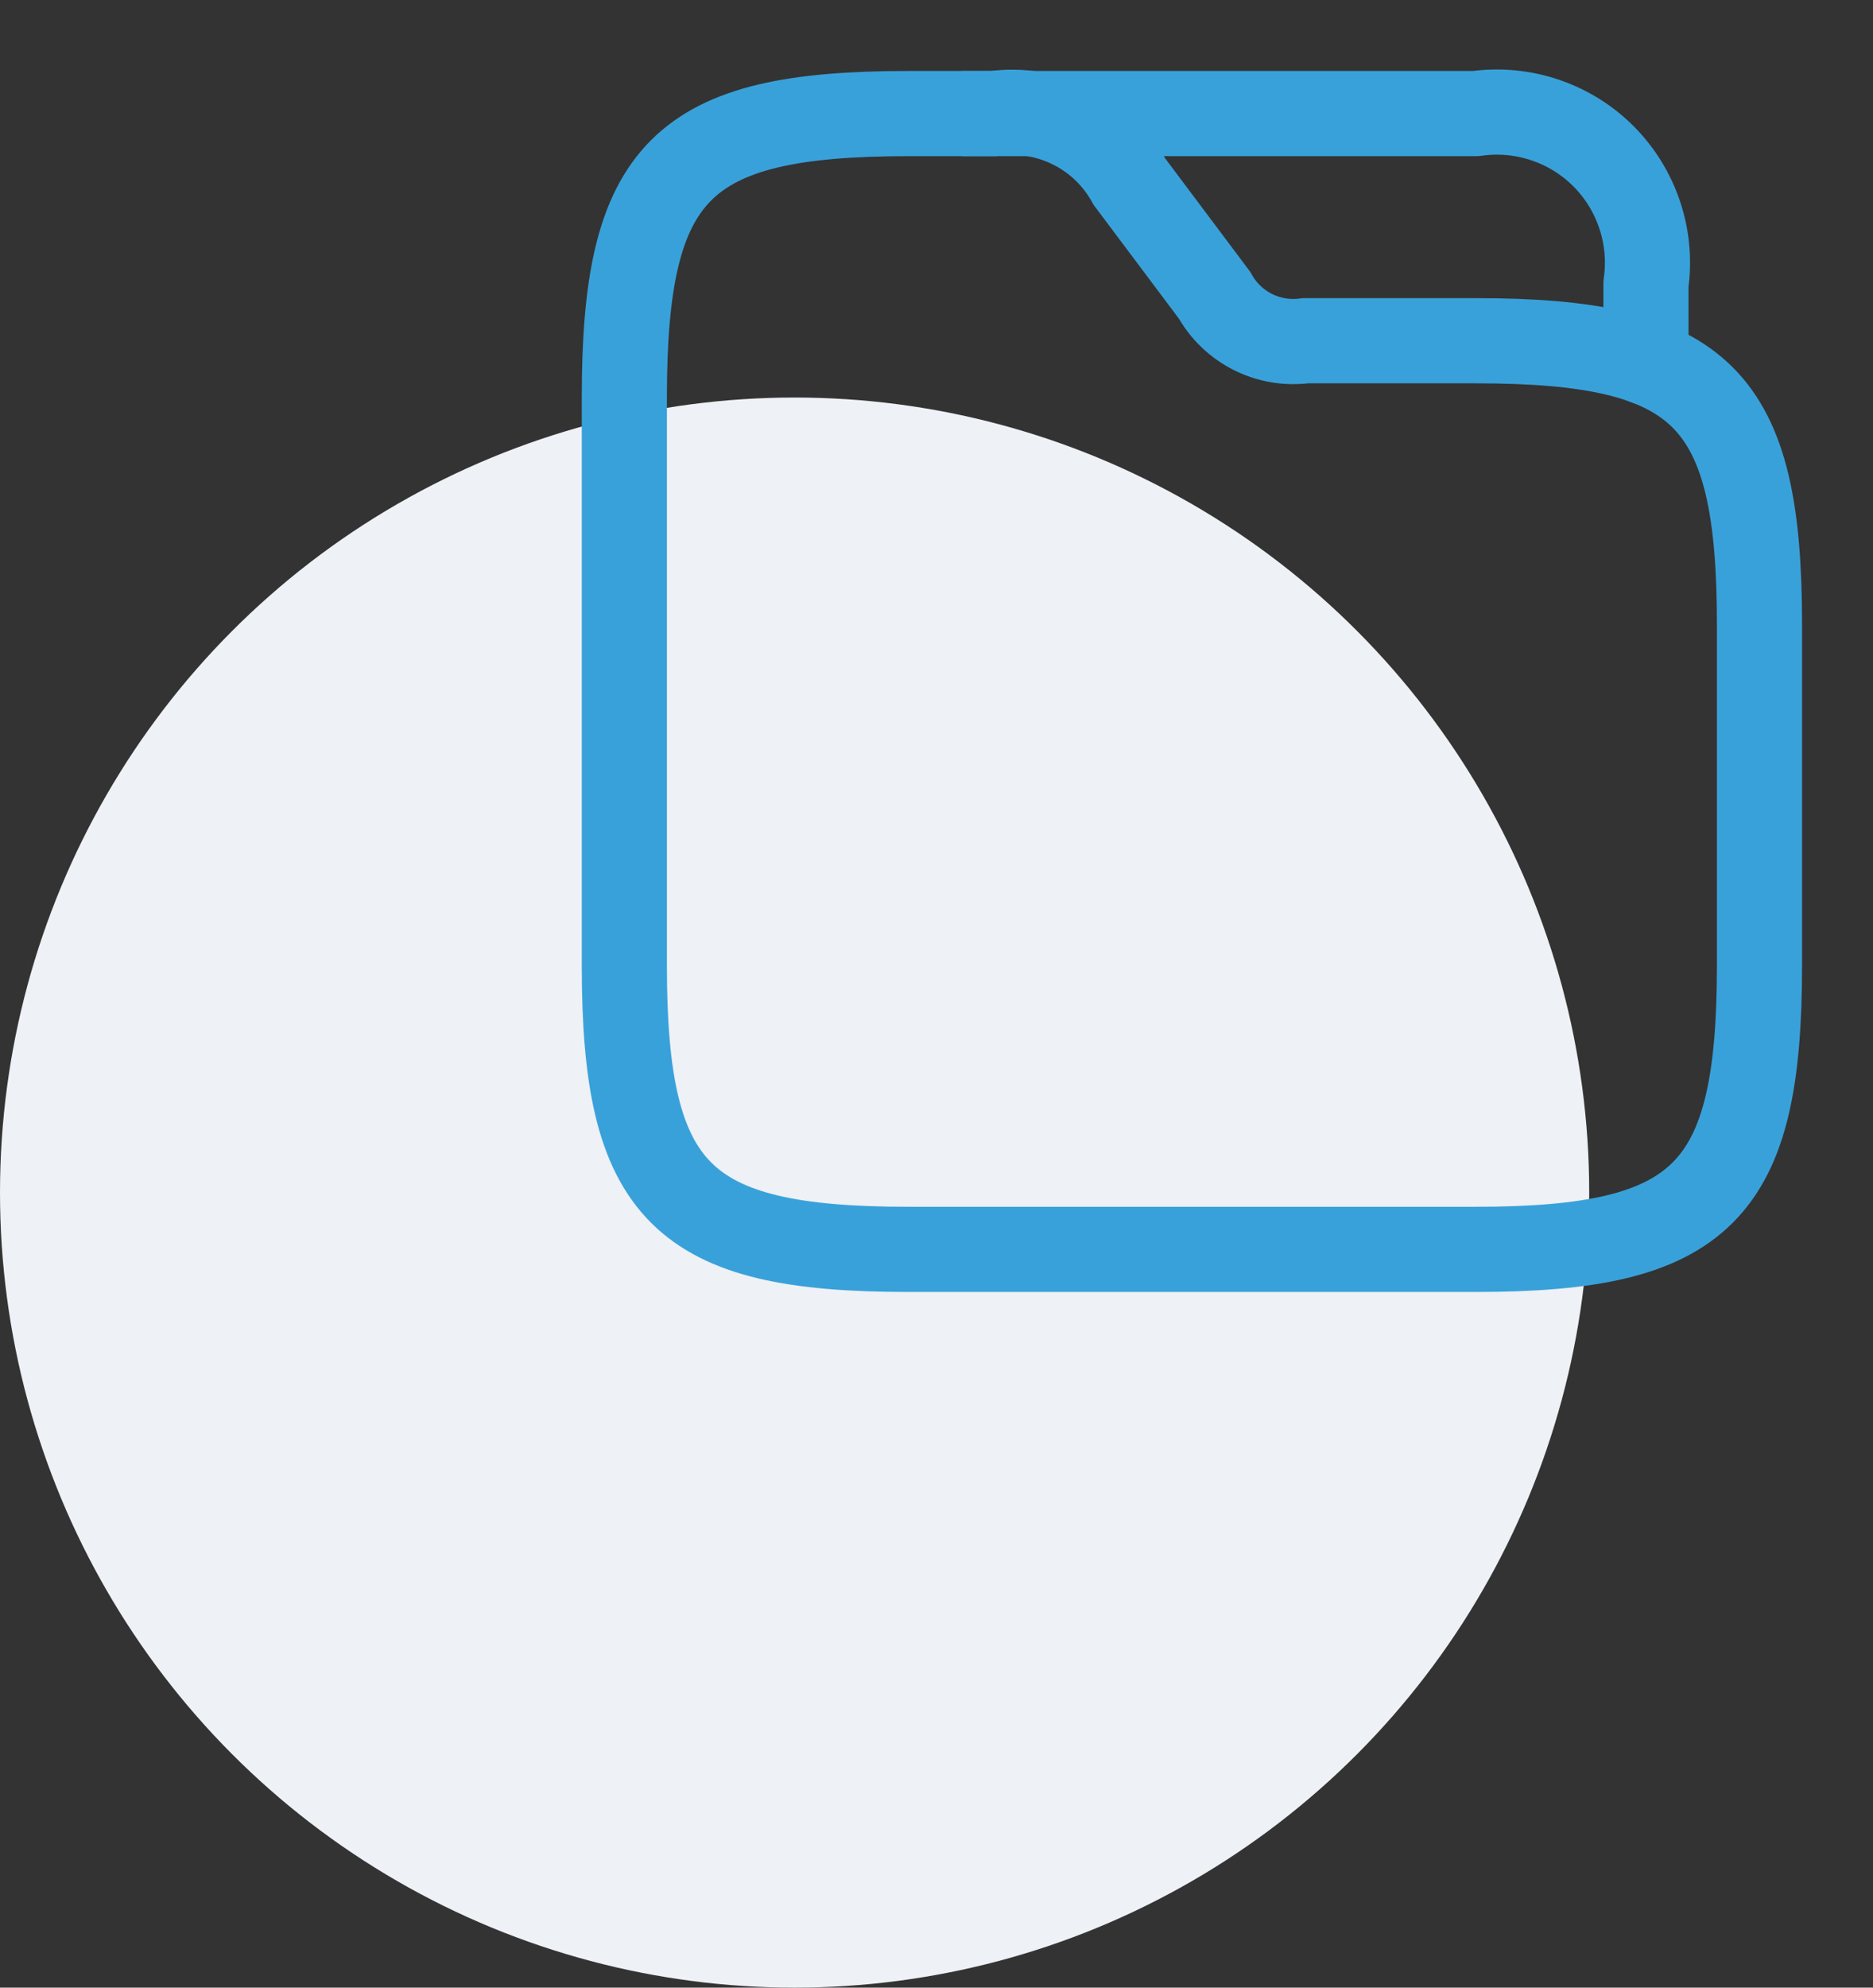
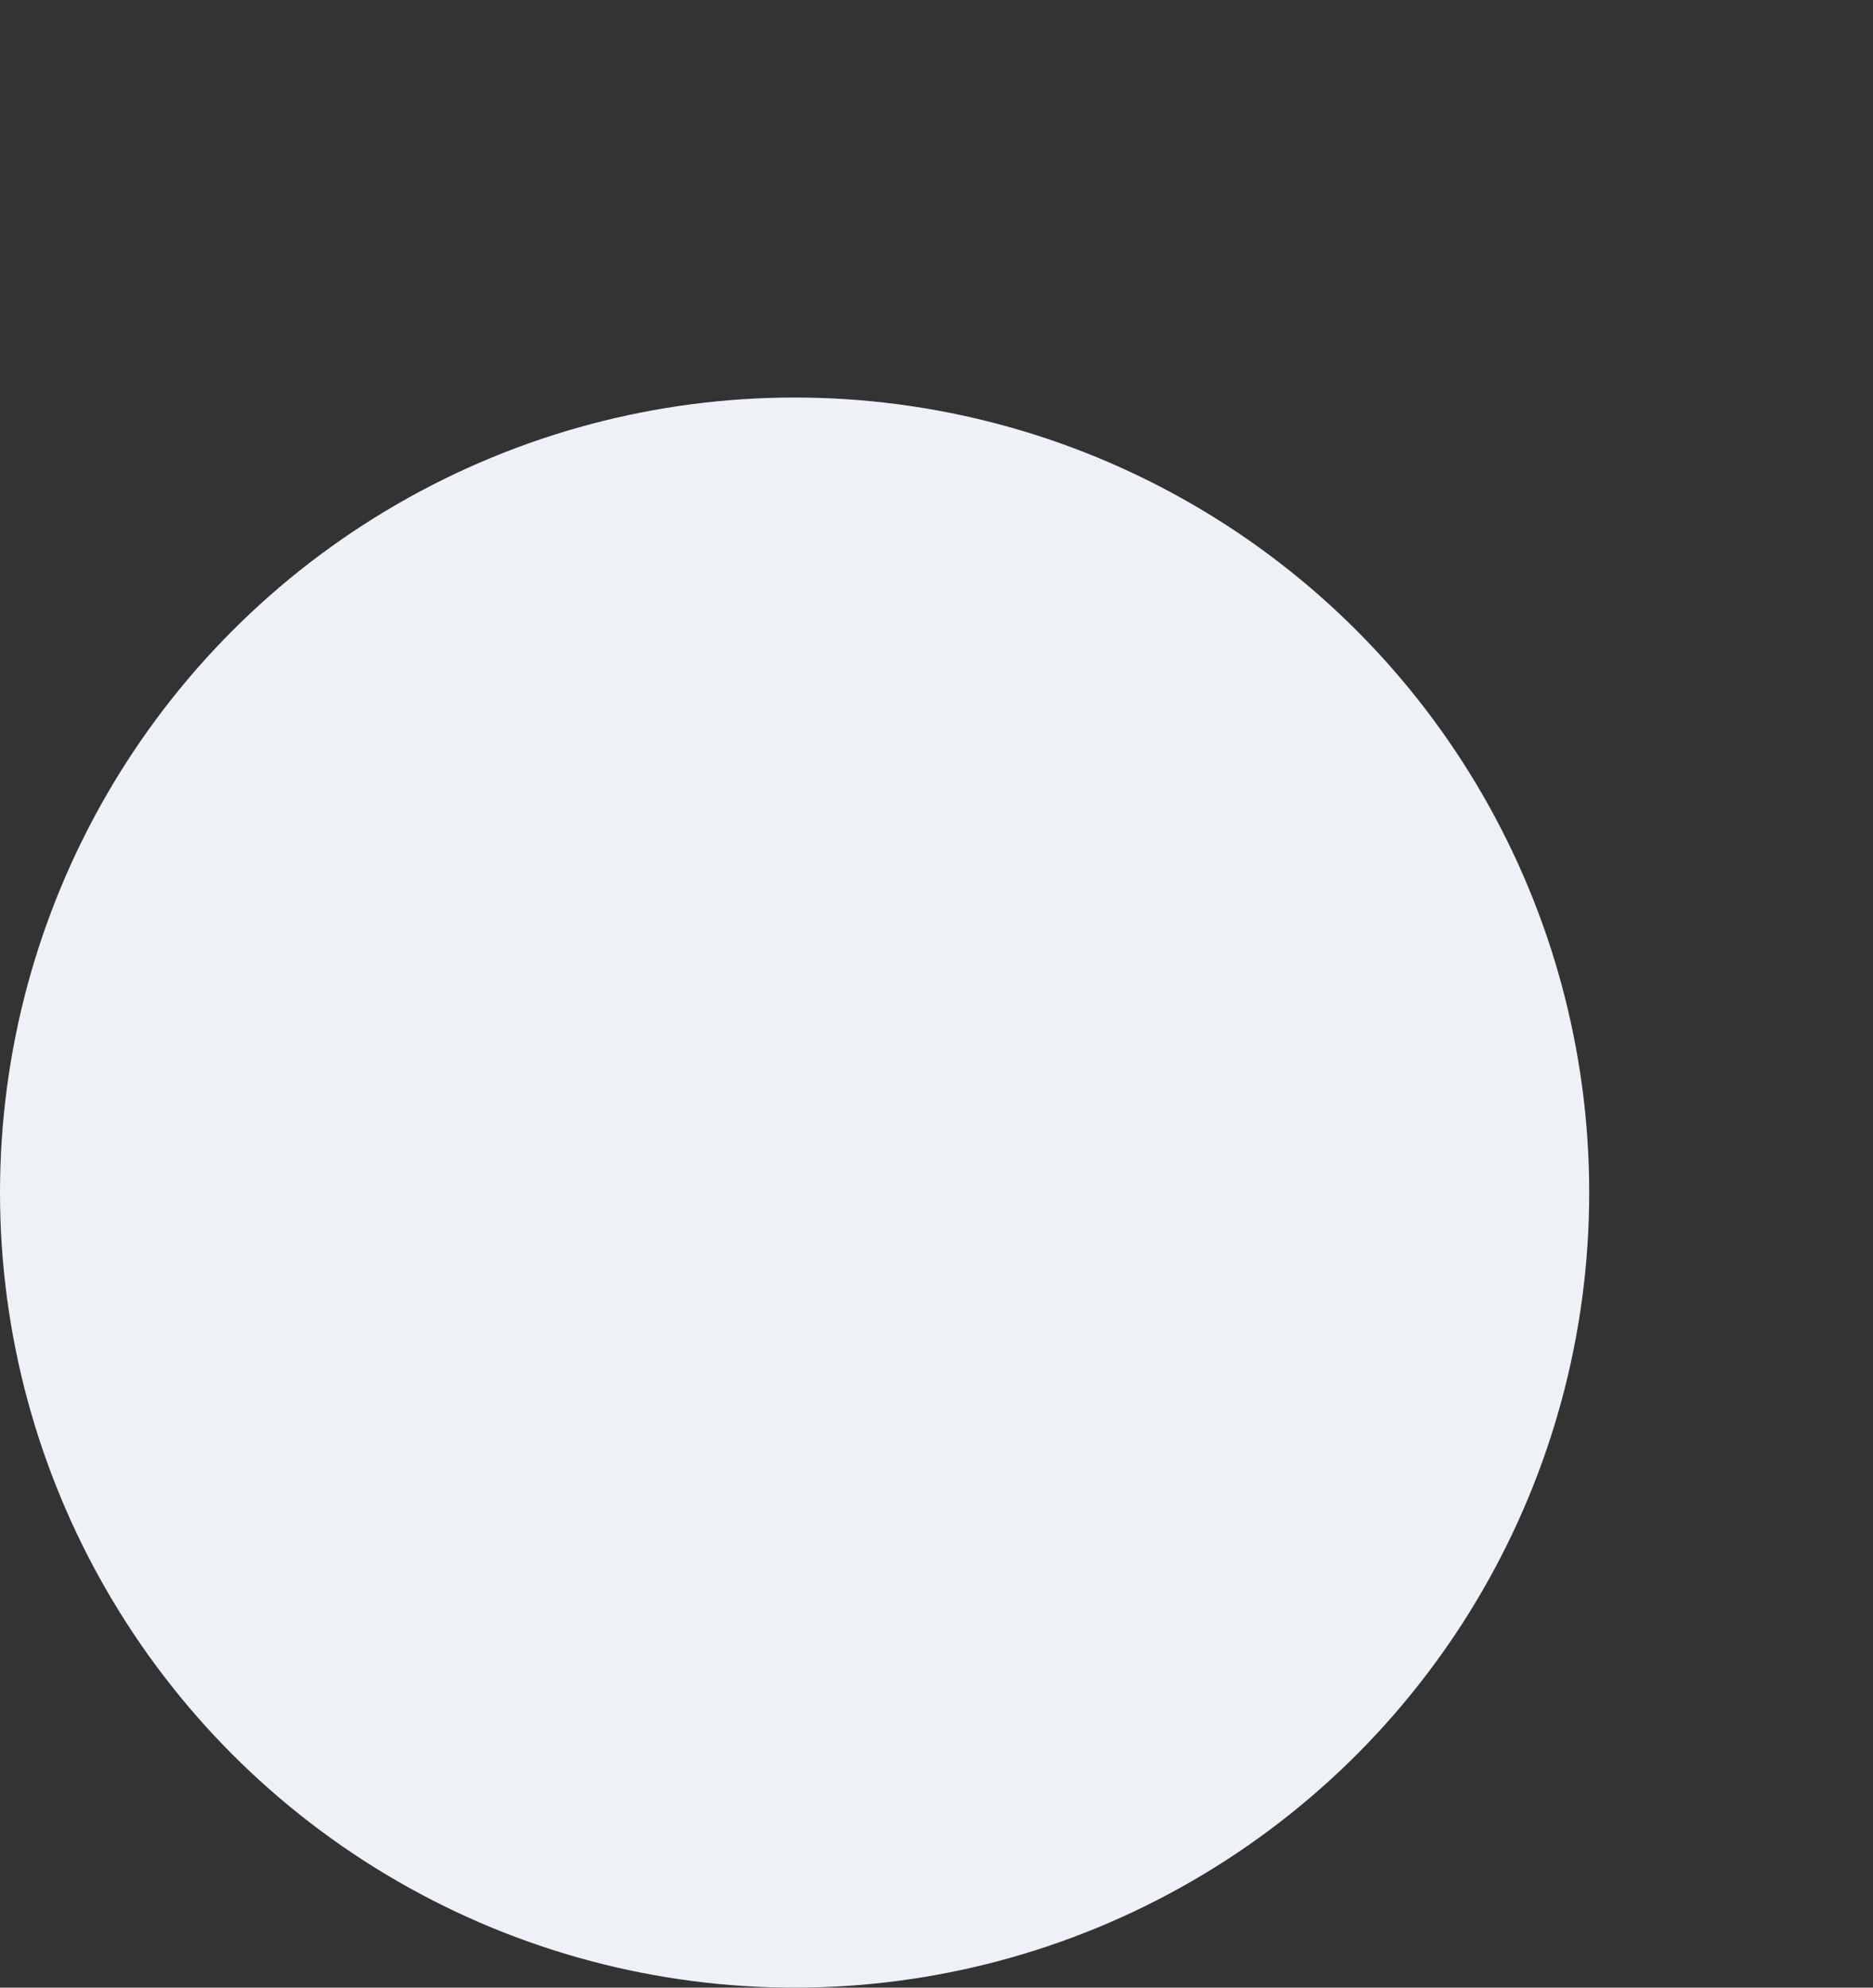
<svg xmlns="http://www.w3.org/2000/svg" width="33" height="35" viewBox="0 0 33 35" fill="none">
  <rect x="0" y="0" width="33" height="35" fill="#333333" stroke="none" />
  <circle cx="14" cy="21" r="14" fill="#EEF1F5" />
-   <path d="M31 17C31 21 30 22 26 22H16C12 22 11 21 11 17V7C11 3 12 2 16 2H17.5C17.974 1.933 18.458 2.012 18.887 2.226C19.316 2.44 19.669 2.78 19.9 3.2L21.4 5.2C21.555 5.479 21.791 5.704 22.076 5.847C22.362 5.99 22.684 6.043 23 6H26C30 6 31 7 31 11V17Z" stroke="#39A1DA" stroke-width="1.5" stroke-miterlimit="10" />
-   <path d="M17 2H26C26.407 1.942 26.823 1.98 27.213 2.11C27.604 2.24 27.959 2.459 28.25 2.75C28.541 3.041 28.76 3.396 28.89 3.787C29.021 4.177 29.058 4.593 29 5V6.38" stroke="#39A1DA" stroke-width="1.5" stroke-miterlimit="10" stroke-linecap="round" stroke-linejoin="round" />
</svg>